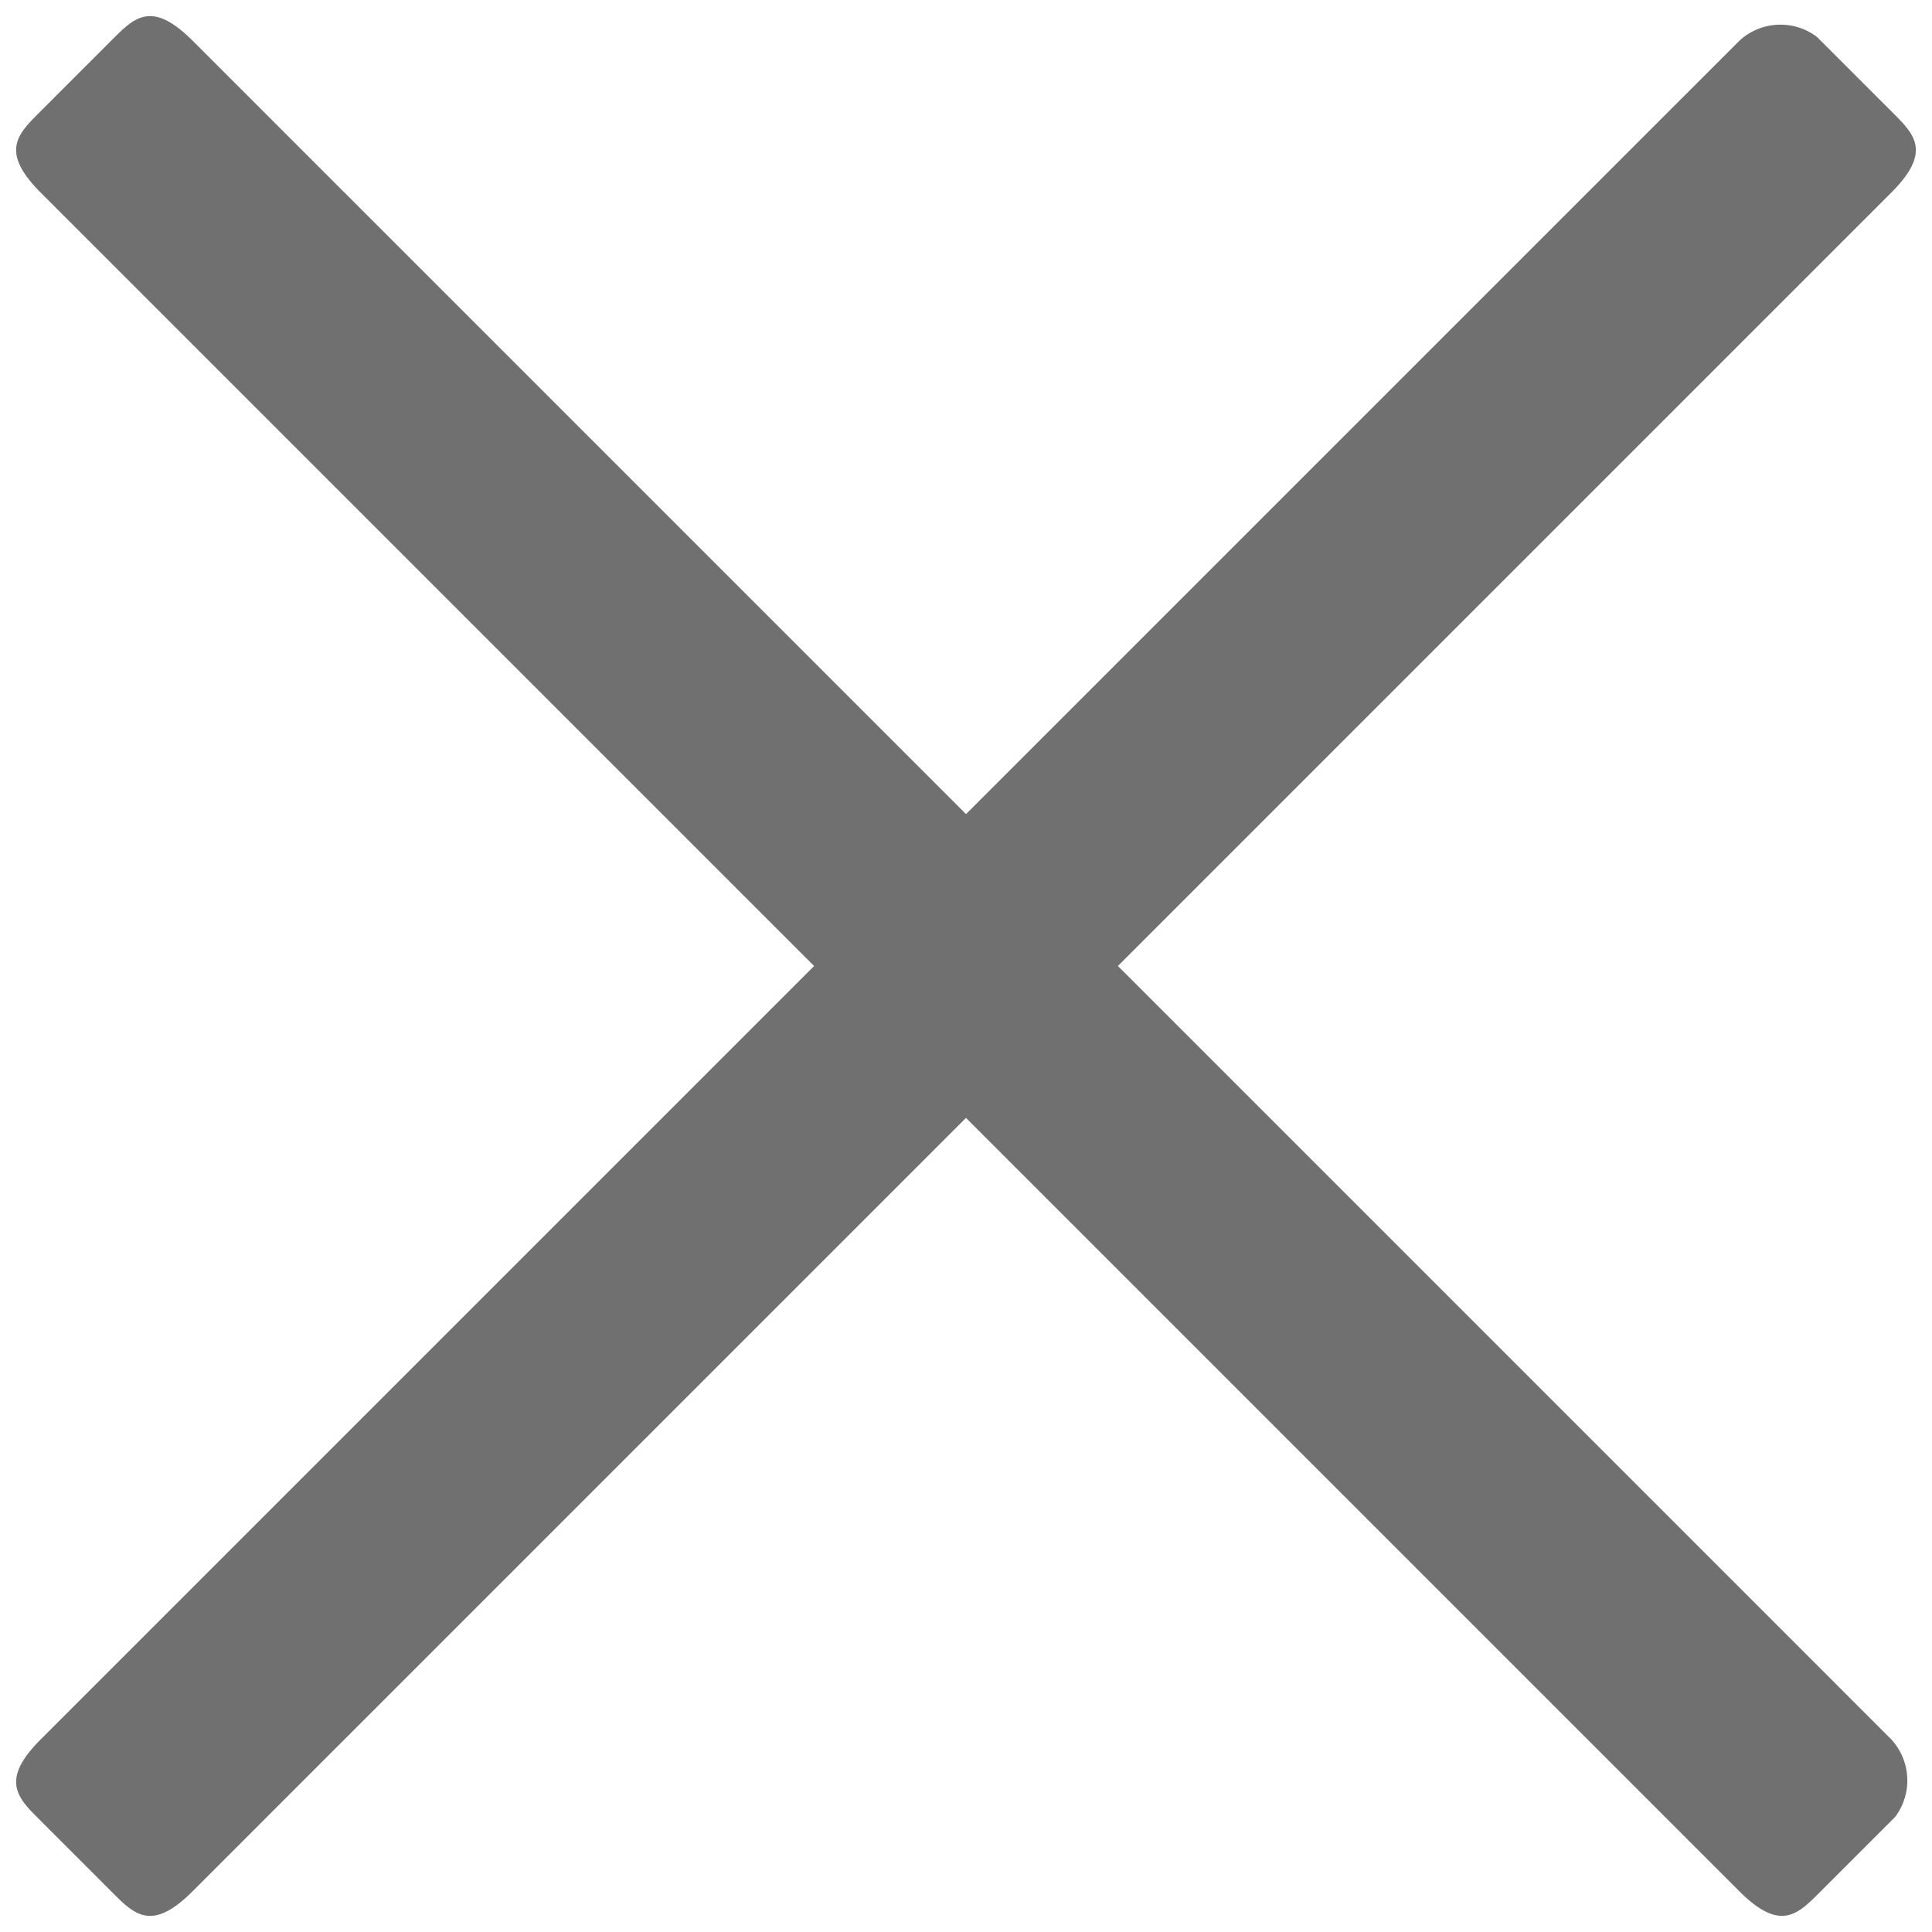
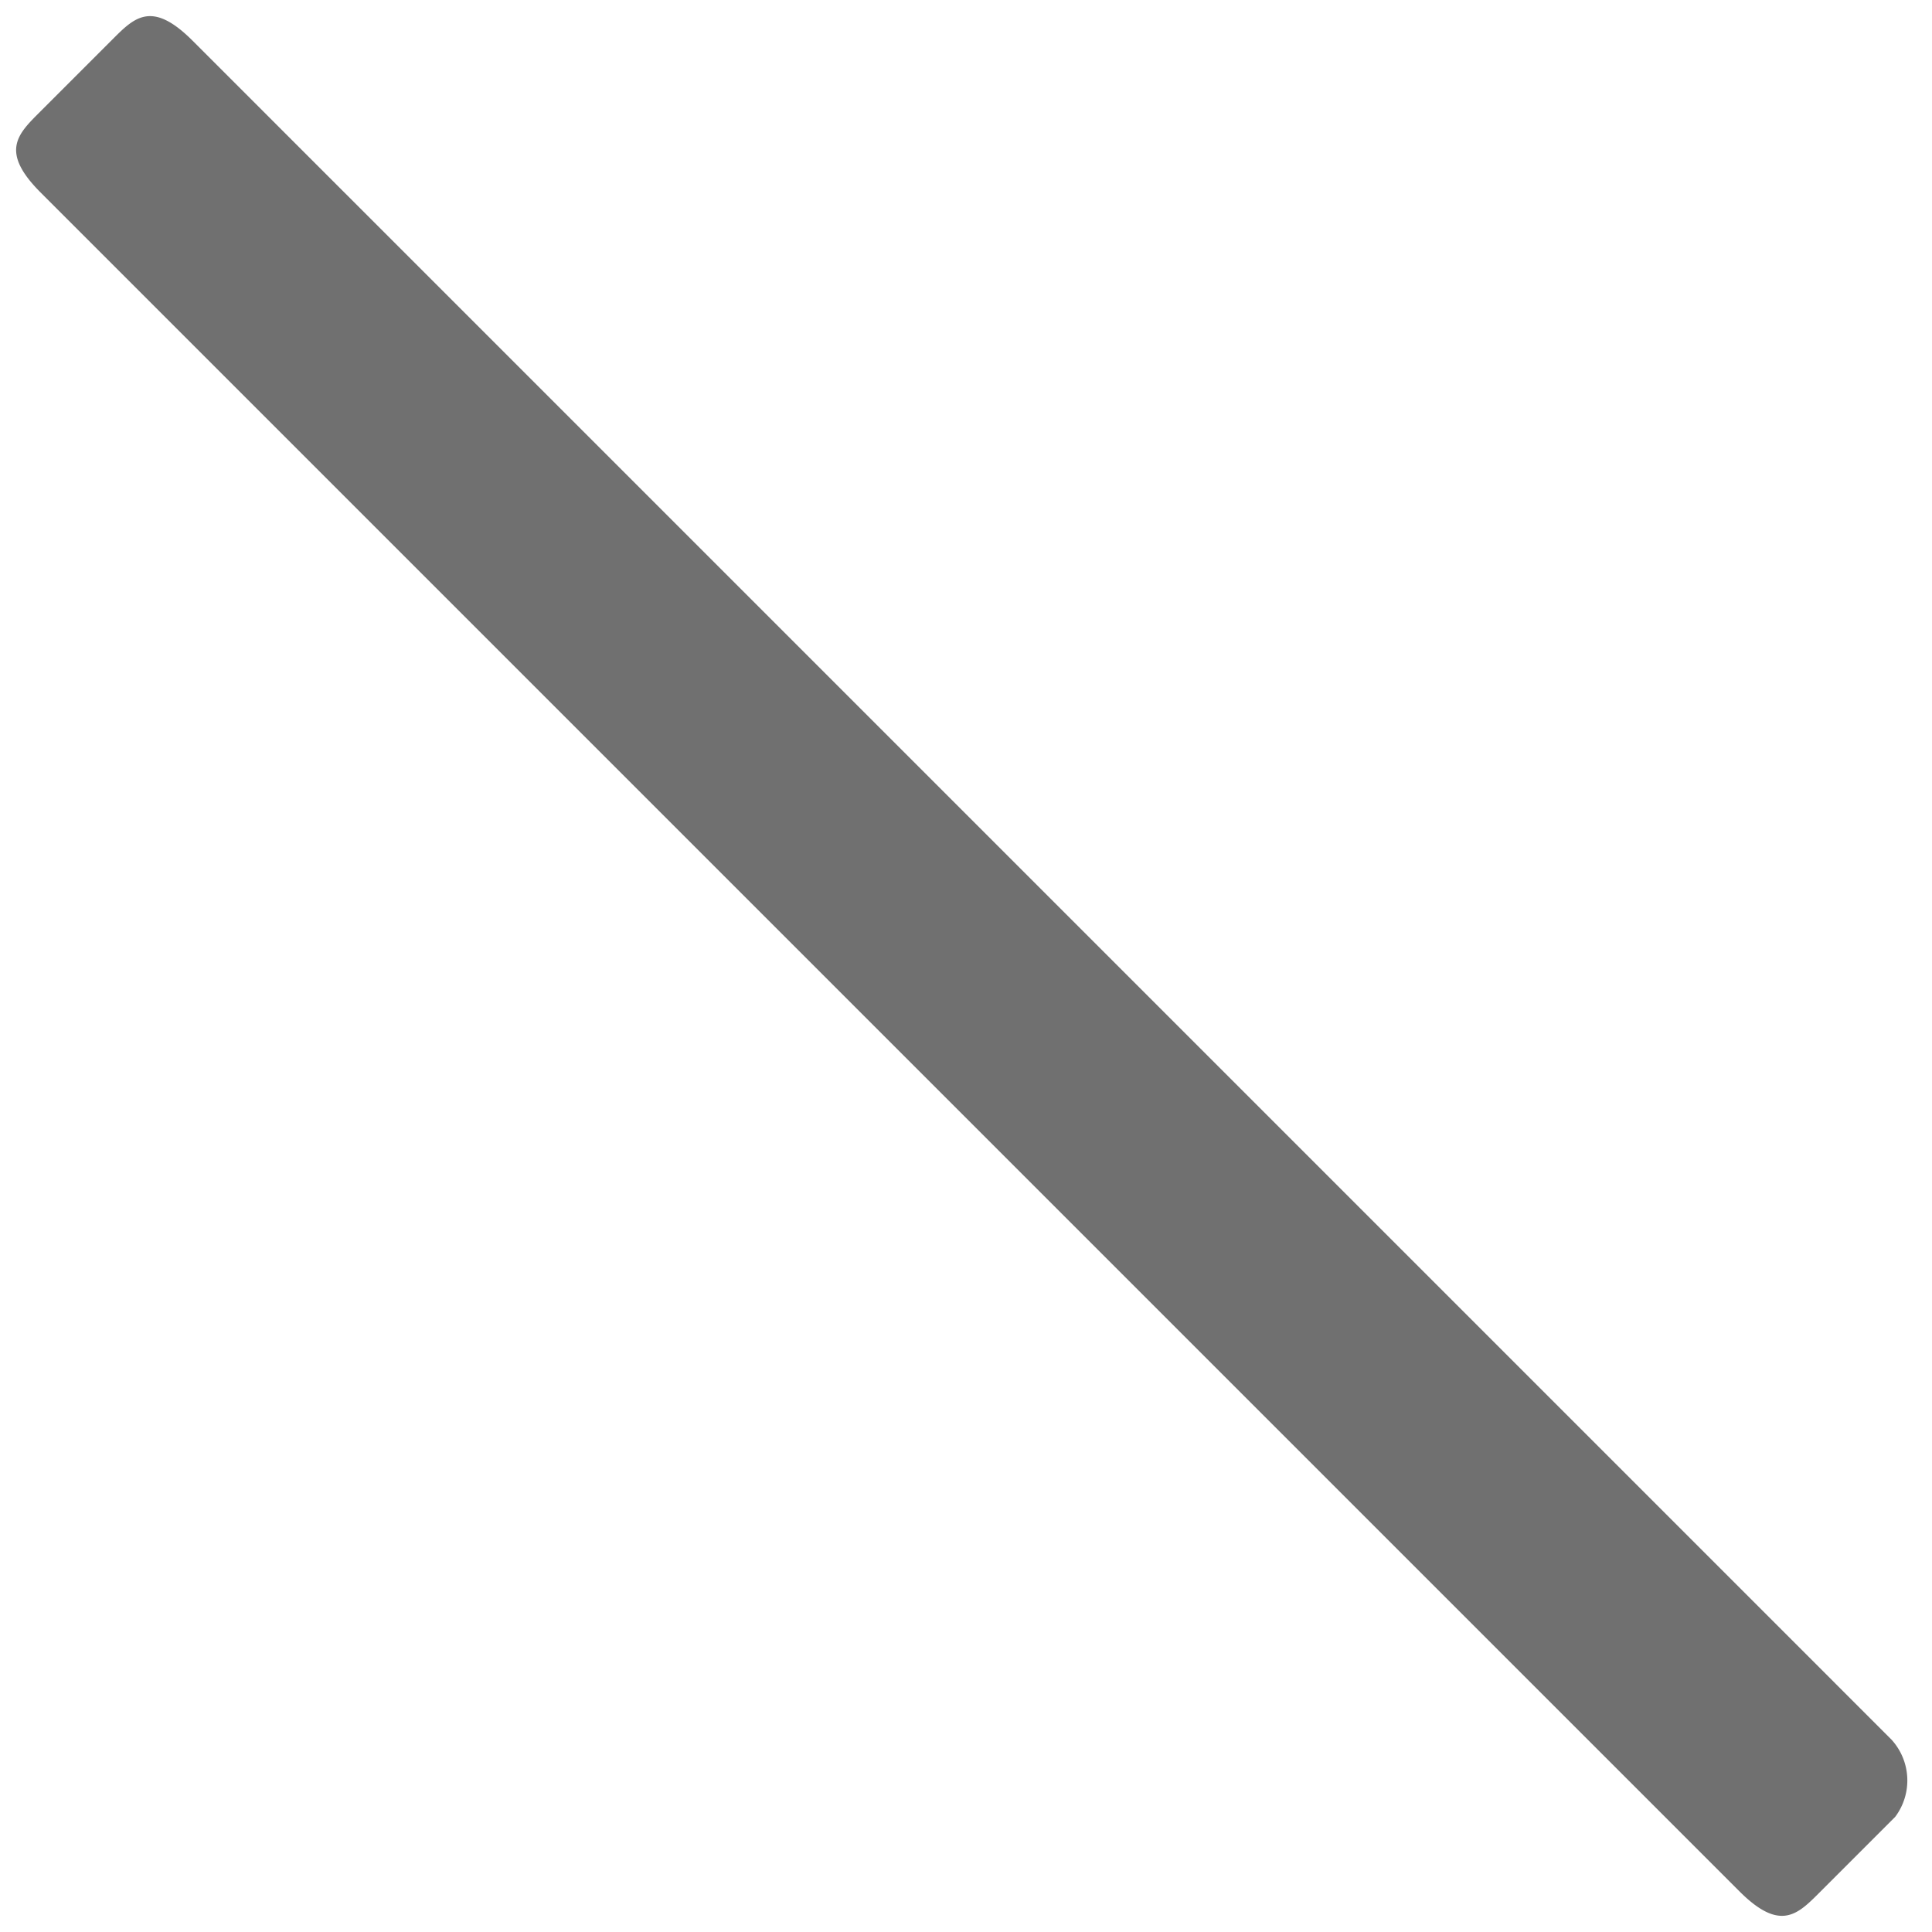
<svg xmlns="http://www.w3.org/2000/svg" width="27.451" height="27.451" viewBox="0 0 27.451 27.451">
  <g id="Groupe_149" data-name="Groupe 149" transform="translate(-19.207 -11.145)">
-     <path id="Tracé_34" data-name="Tracé 34" d="M34.953,0H.816C-.013,0,0,.362,0,.806v1.44c0,.444-.013.806.816.806H34.953c.829,0,.816-.362.816-.806V.739A.861.861,0,0,0,34.953,0" transform="translate(19.207 36.438) rotate(-45)" fill="#707070" />
    <path id="Tracé_35" data-name="Tracé 35" d="M34.953,0H.816C-.013,0,0,.362,0,.806v1.44c0,.444-.013.806.816.806H34.953c.829,0,.816-.362.816-.806V.739A.861.861,0,0,0,34.953,0" transform="translate(21.365 11.145) rotate(45)" fill="#707070" />
  </g>
</svg>